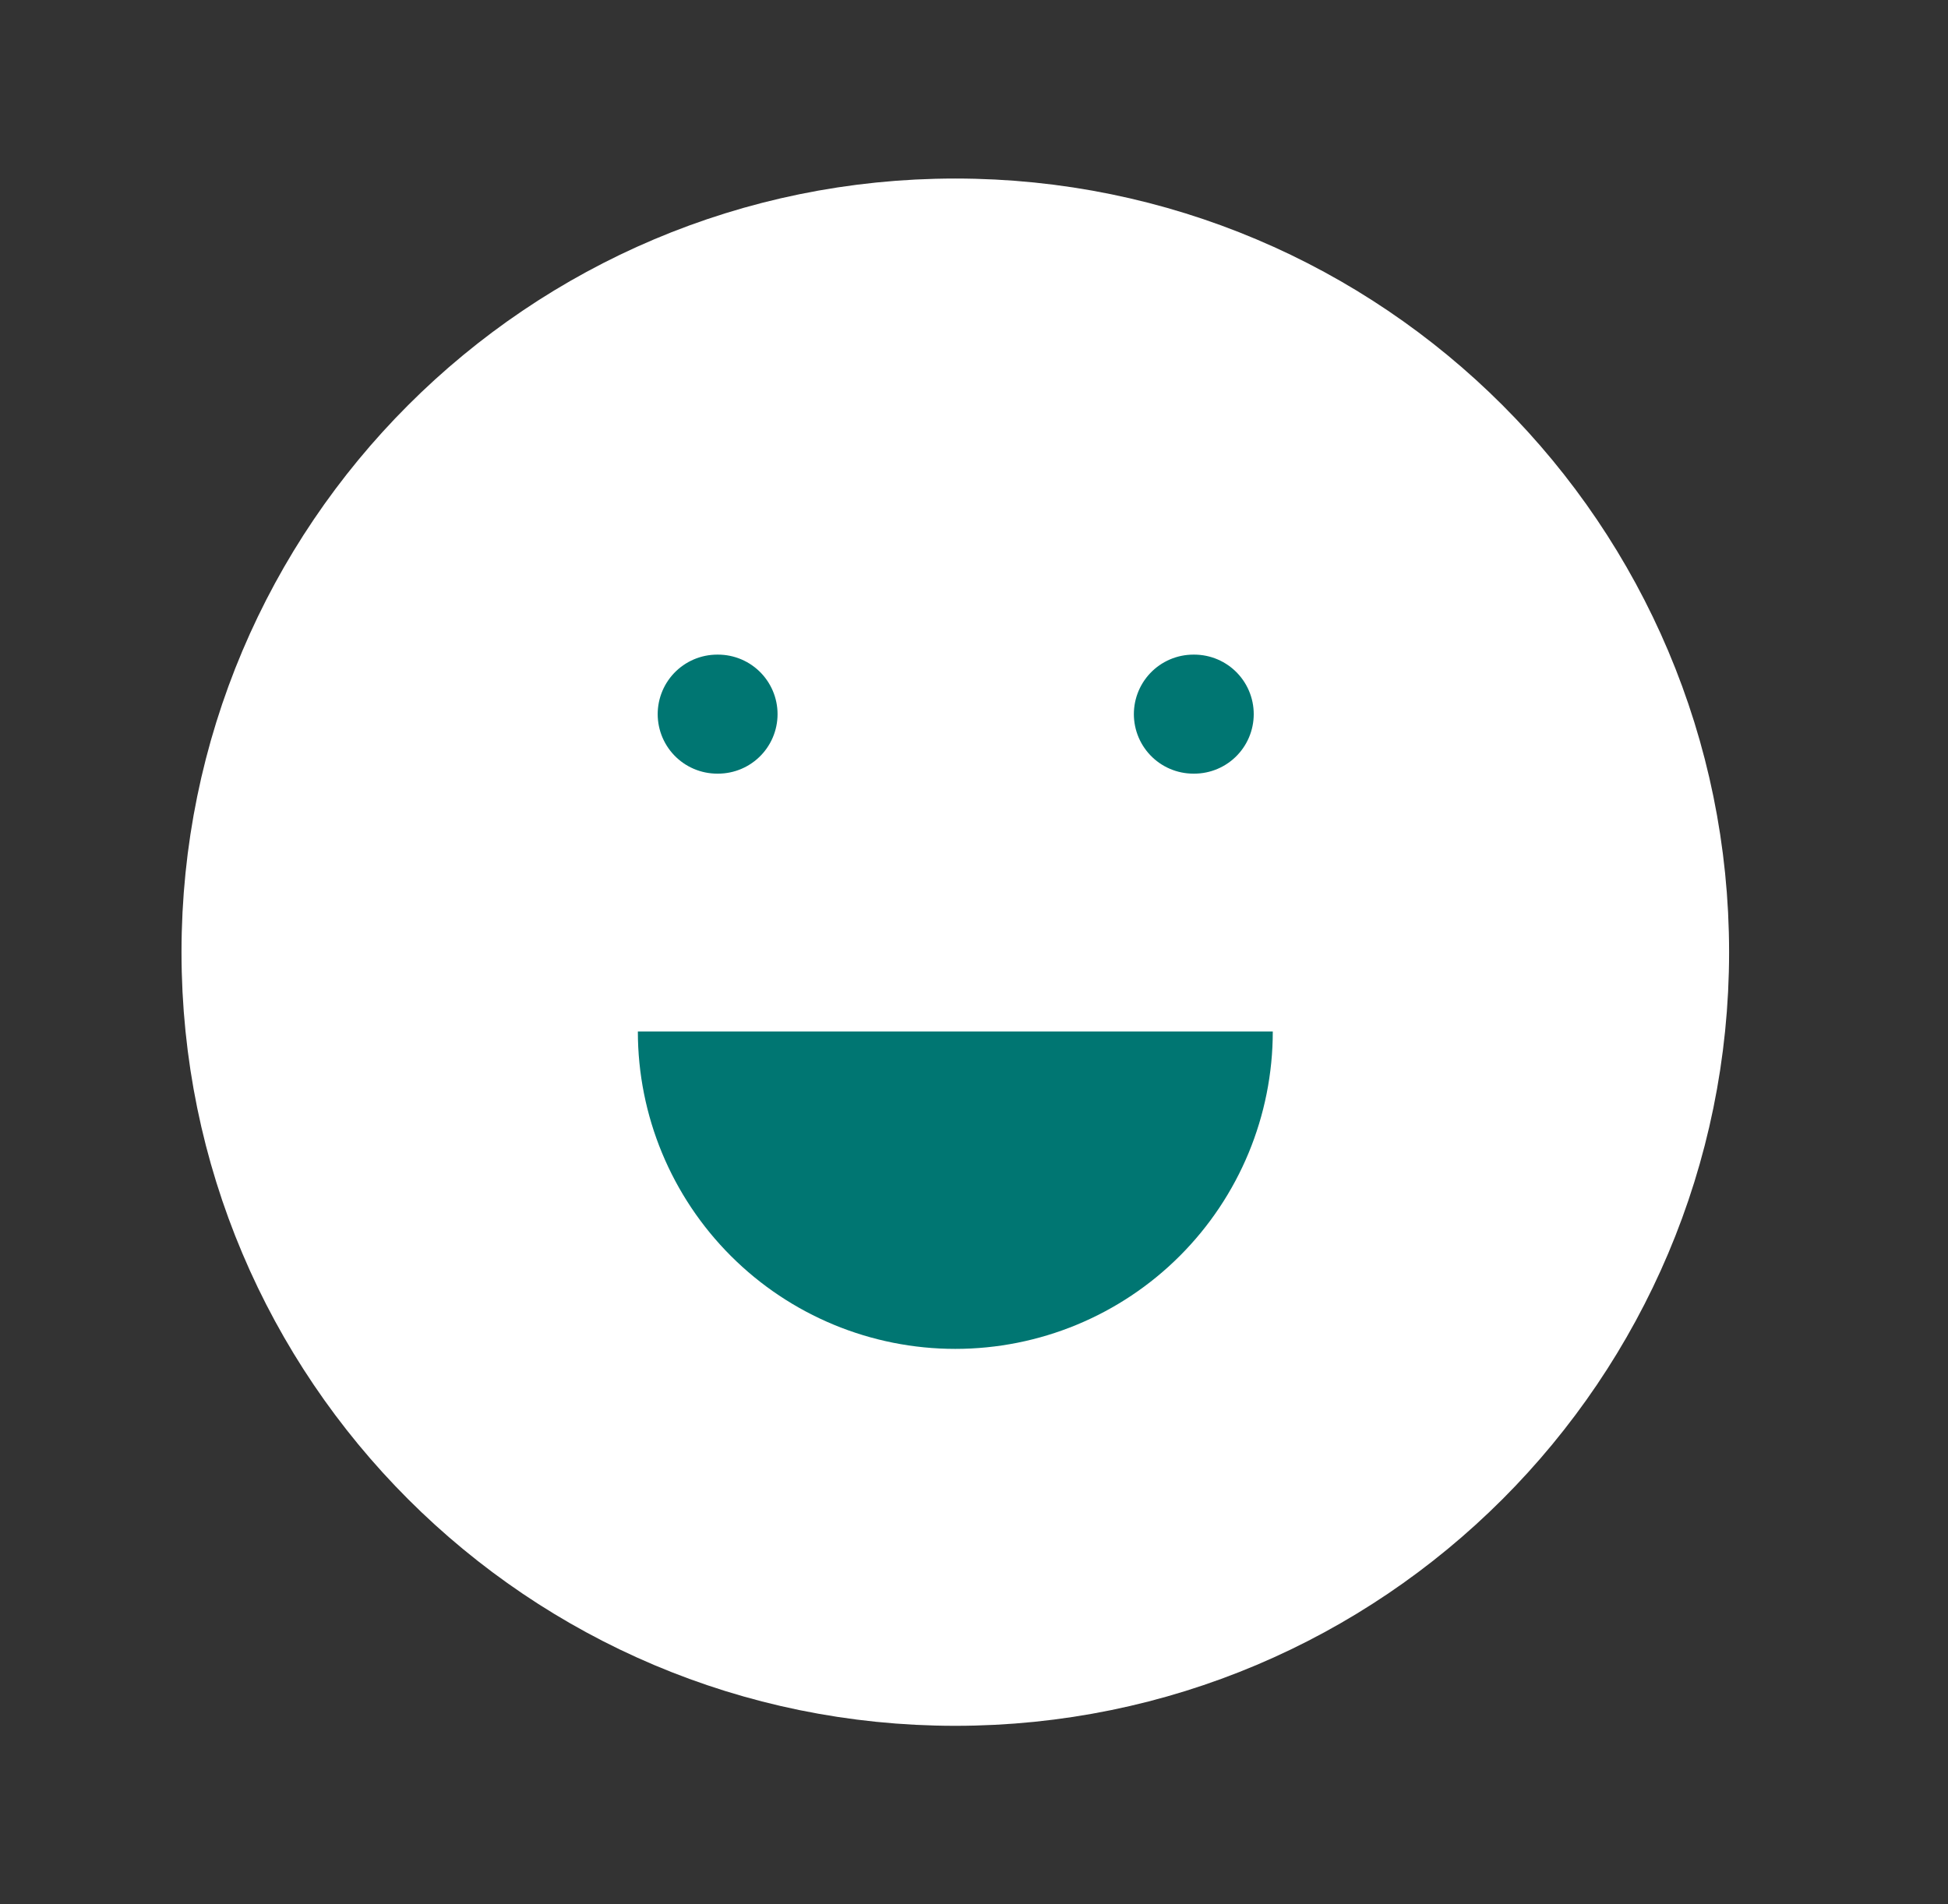
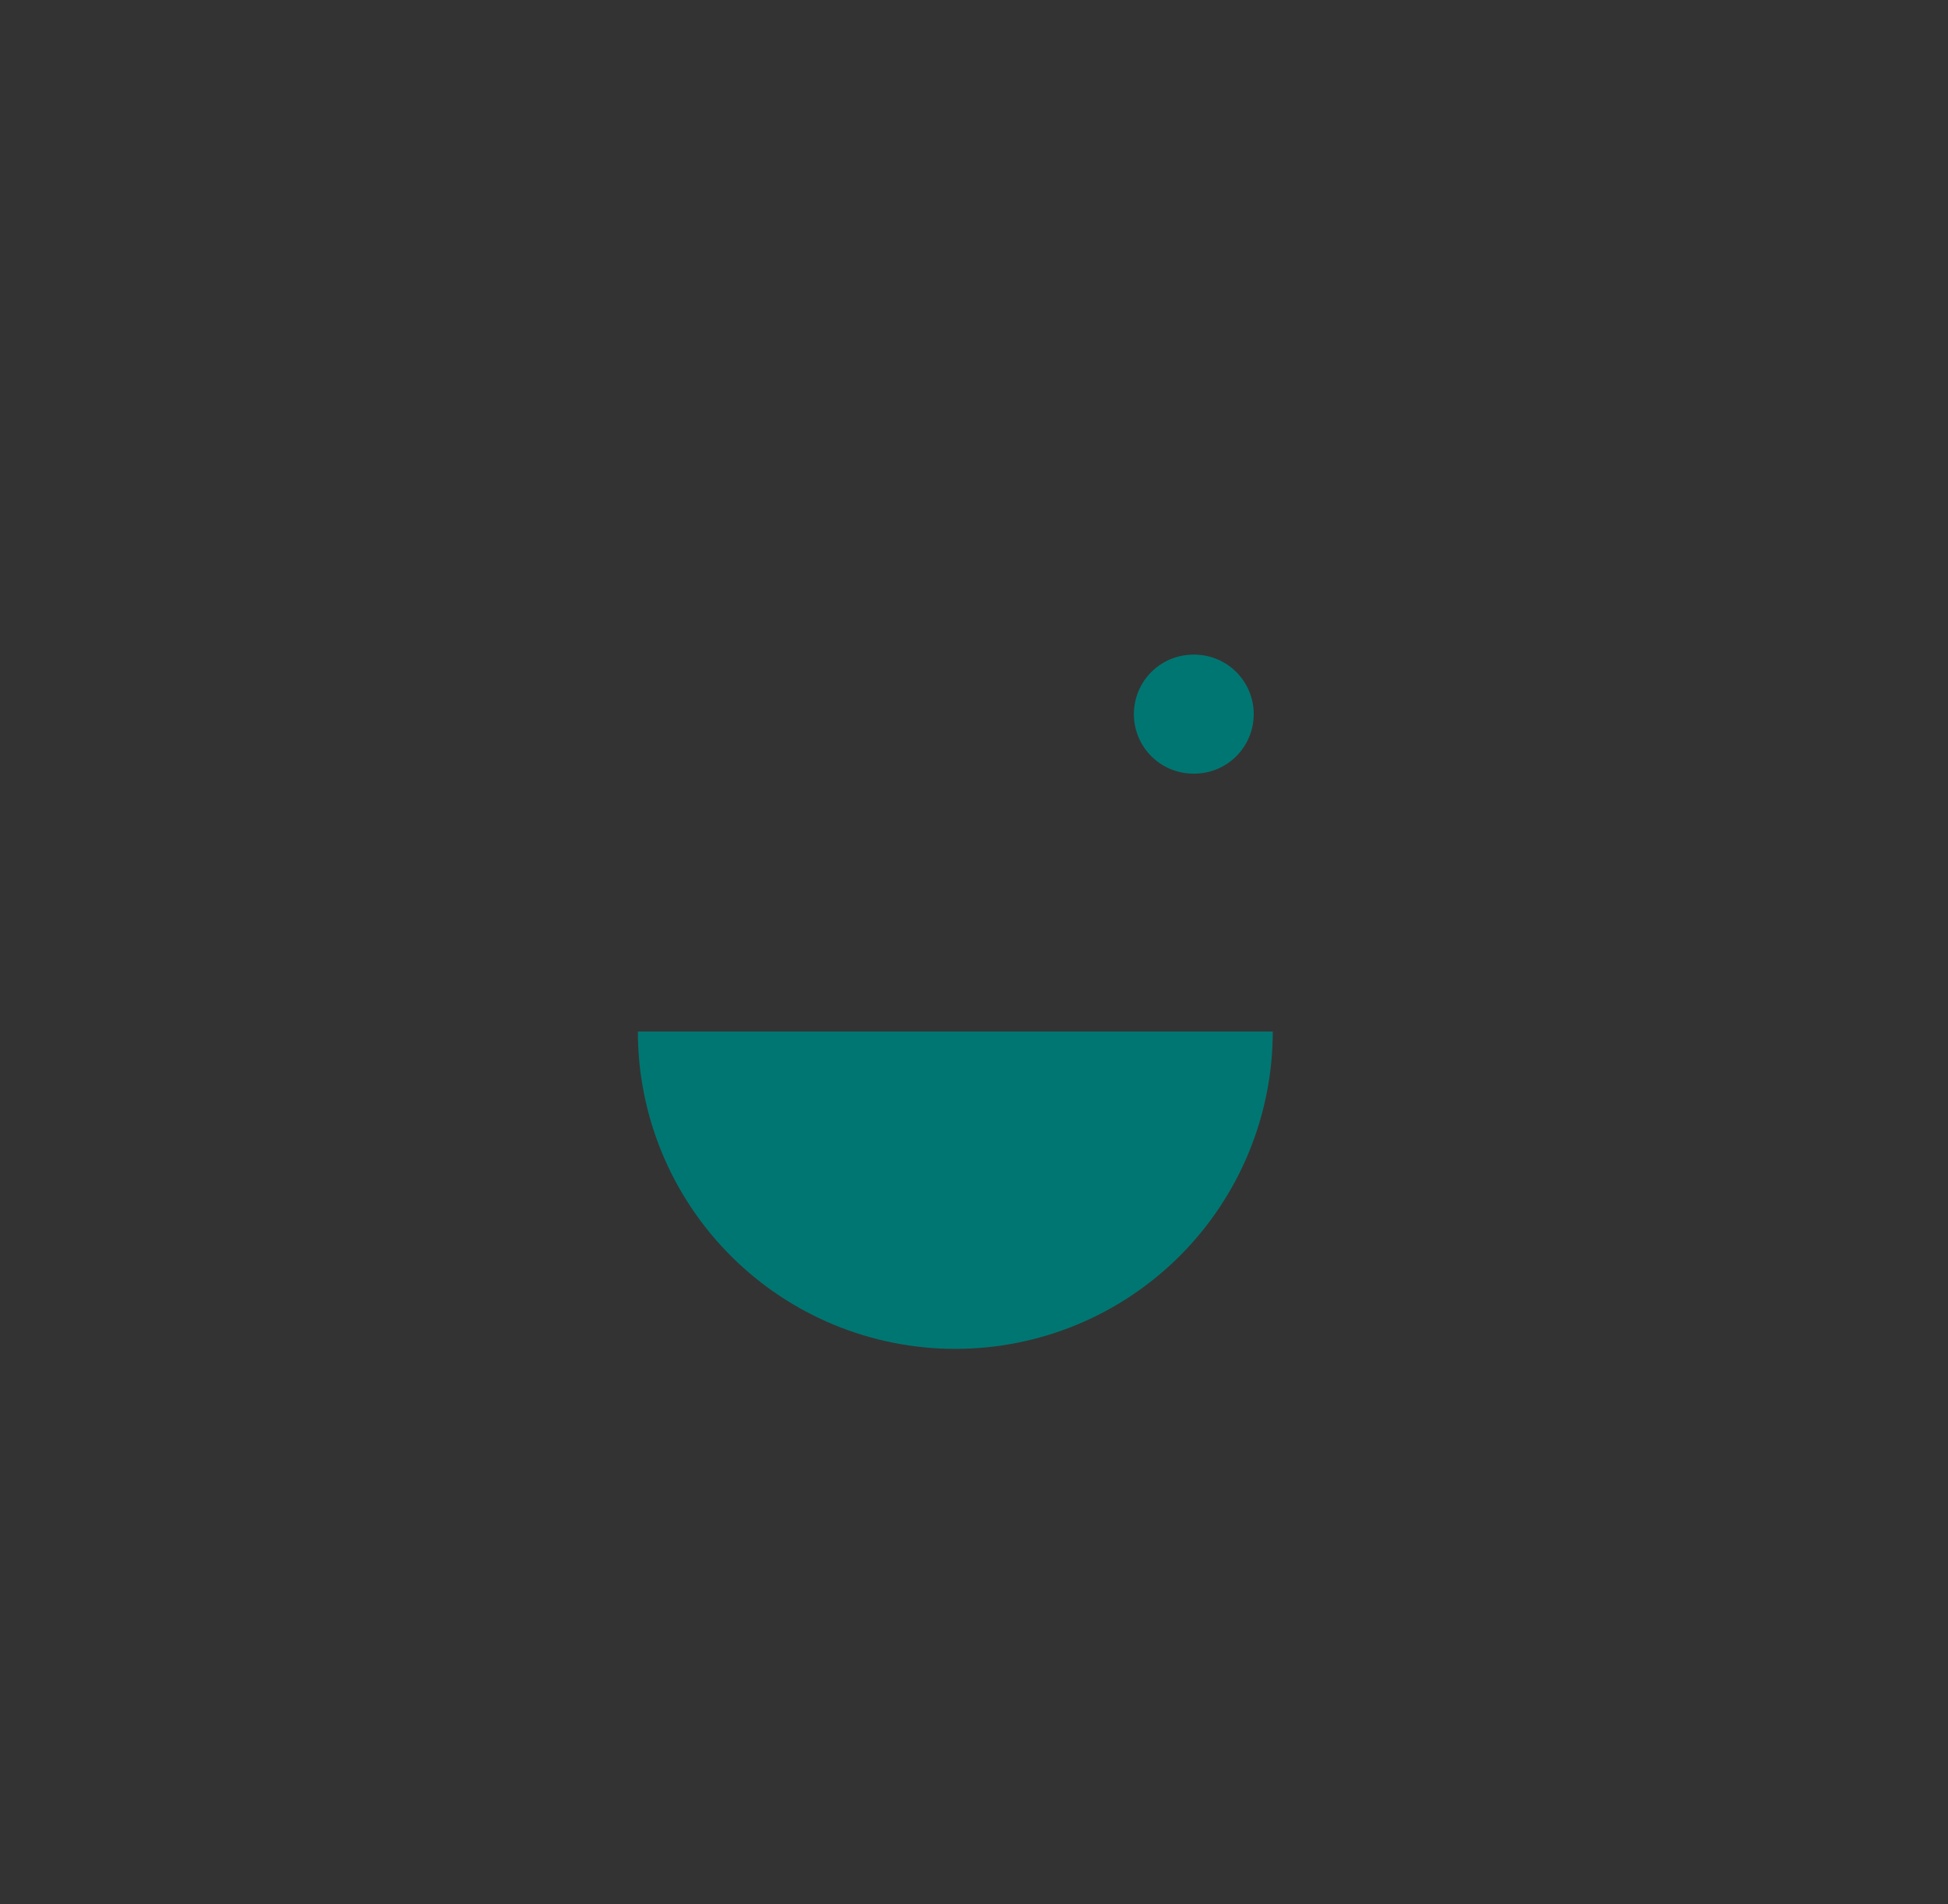
<svg xmlns="http://www.w3.org/2000/svg" width="45" height="44" viewBox="0 0 45 44" fill="none">
  <rect x="0" y="0" width="45" height="44" fill="#333333" stroke="none" />
  <g clip-path="url(#clip0_1056_3691)">
-     <path d="M22.068 38.5C31.181 38.5 38.568 31.113 38.568 22C38.568 12.887 31.181 5.5 22.068 5.5C12.956 5.5 5.568 12.887 5.568 22C5.568 31.113 12.956 38.5 22.068 38.5Z" fill="white" stroke="white" stroke-width="2.75" stroke-linecap="round" stroke-linejoin="round" />
-     <path d="M16.568 16.5H16.587" stroke="#007672" stroke-width="2.75" stroke-linecap="round" stroke-linejoin="round" />
    <path d="M27.568 16.5H27.587" stroke="#007672" stroke-width="2.75" stroke-linecap="round" stroke-linejoin="round" />
    <path d="M14.735 23.833C14.735 25.778 15.508 27.643 16.883 29.018C18.258 30.394 20.123 31.166 22.068 31.166C24.013 31.166 25.879 30.394 27.254 29.018C28.629 27.643 29.402 25.778 29.402 23.833M29.402 23.833H14.735H29.402Z" fill="#007672" />
  </g>
  <defs>
    <clipPath id="clip0_1056_3691">
      <rect width="44" height="44" fill="white" transform="translate(0.068)" />
    </clipPath>
  </defs>
</svg>